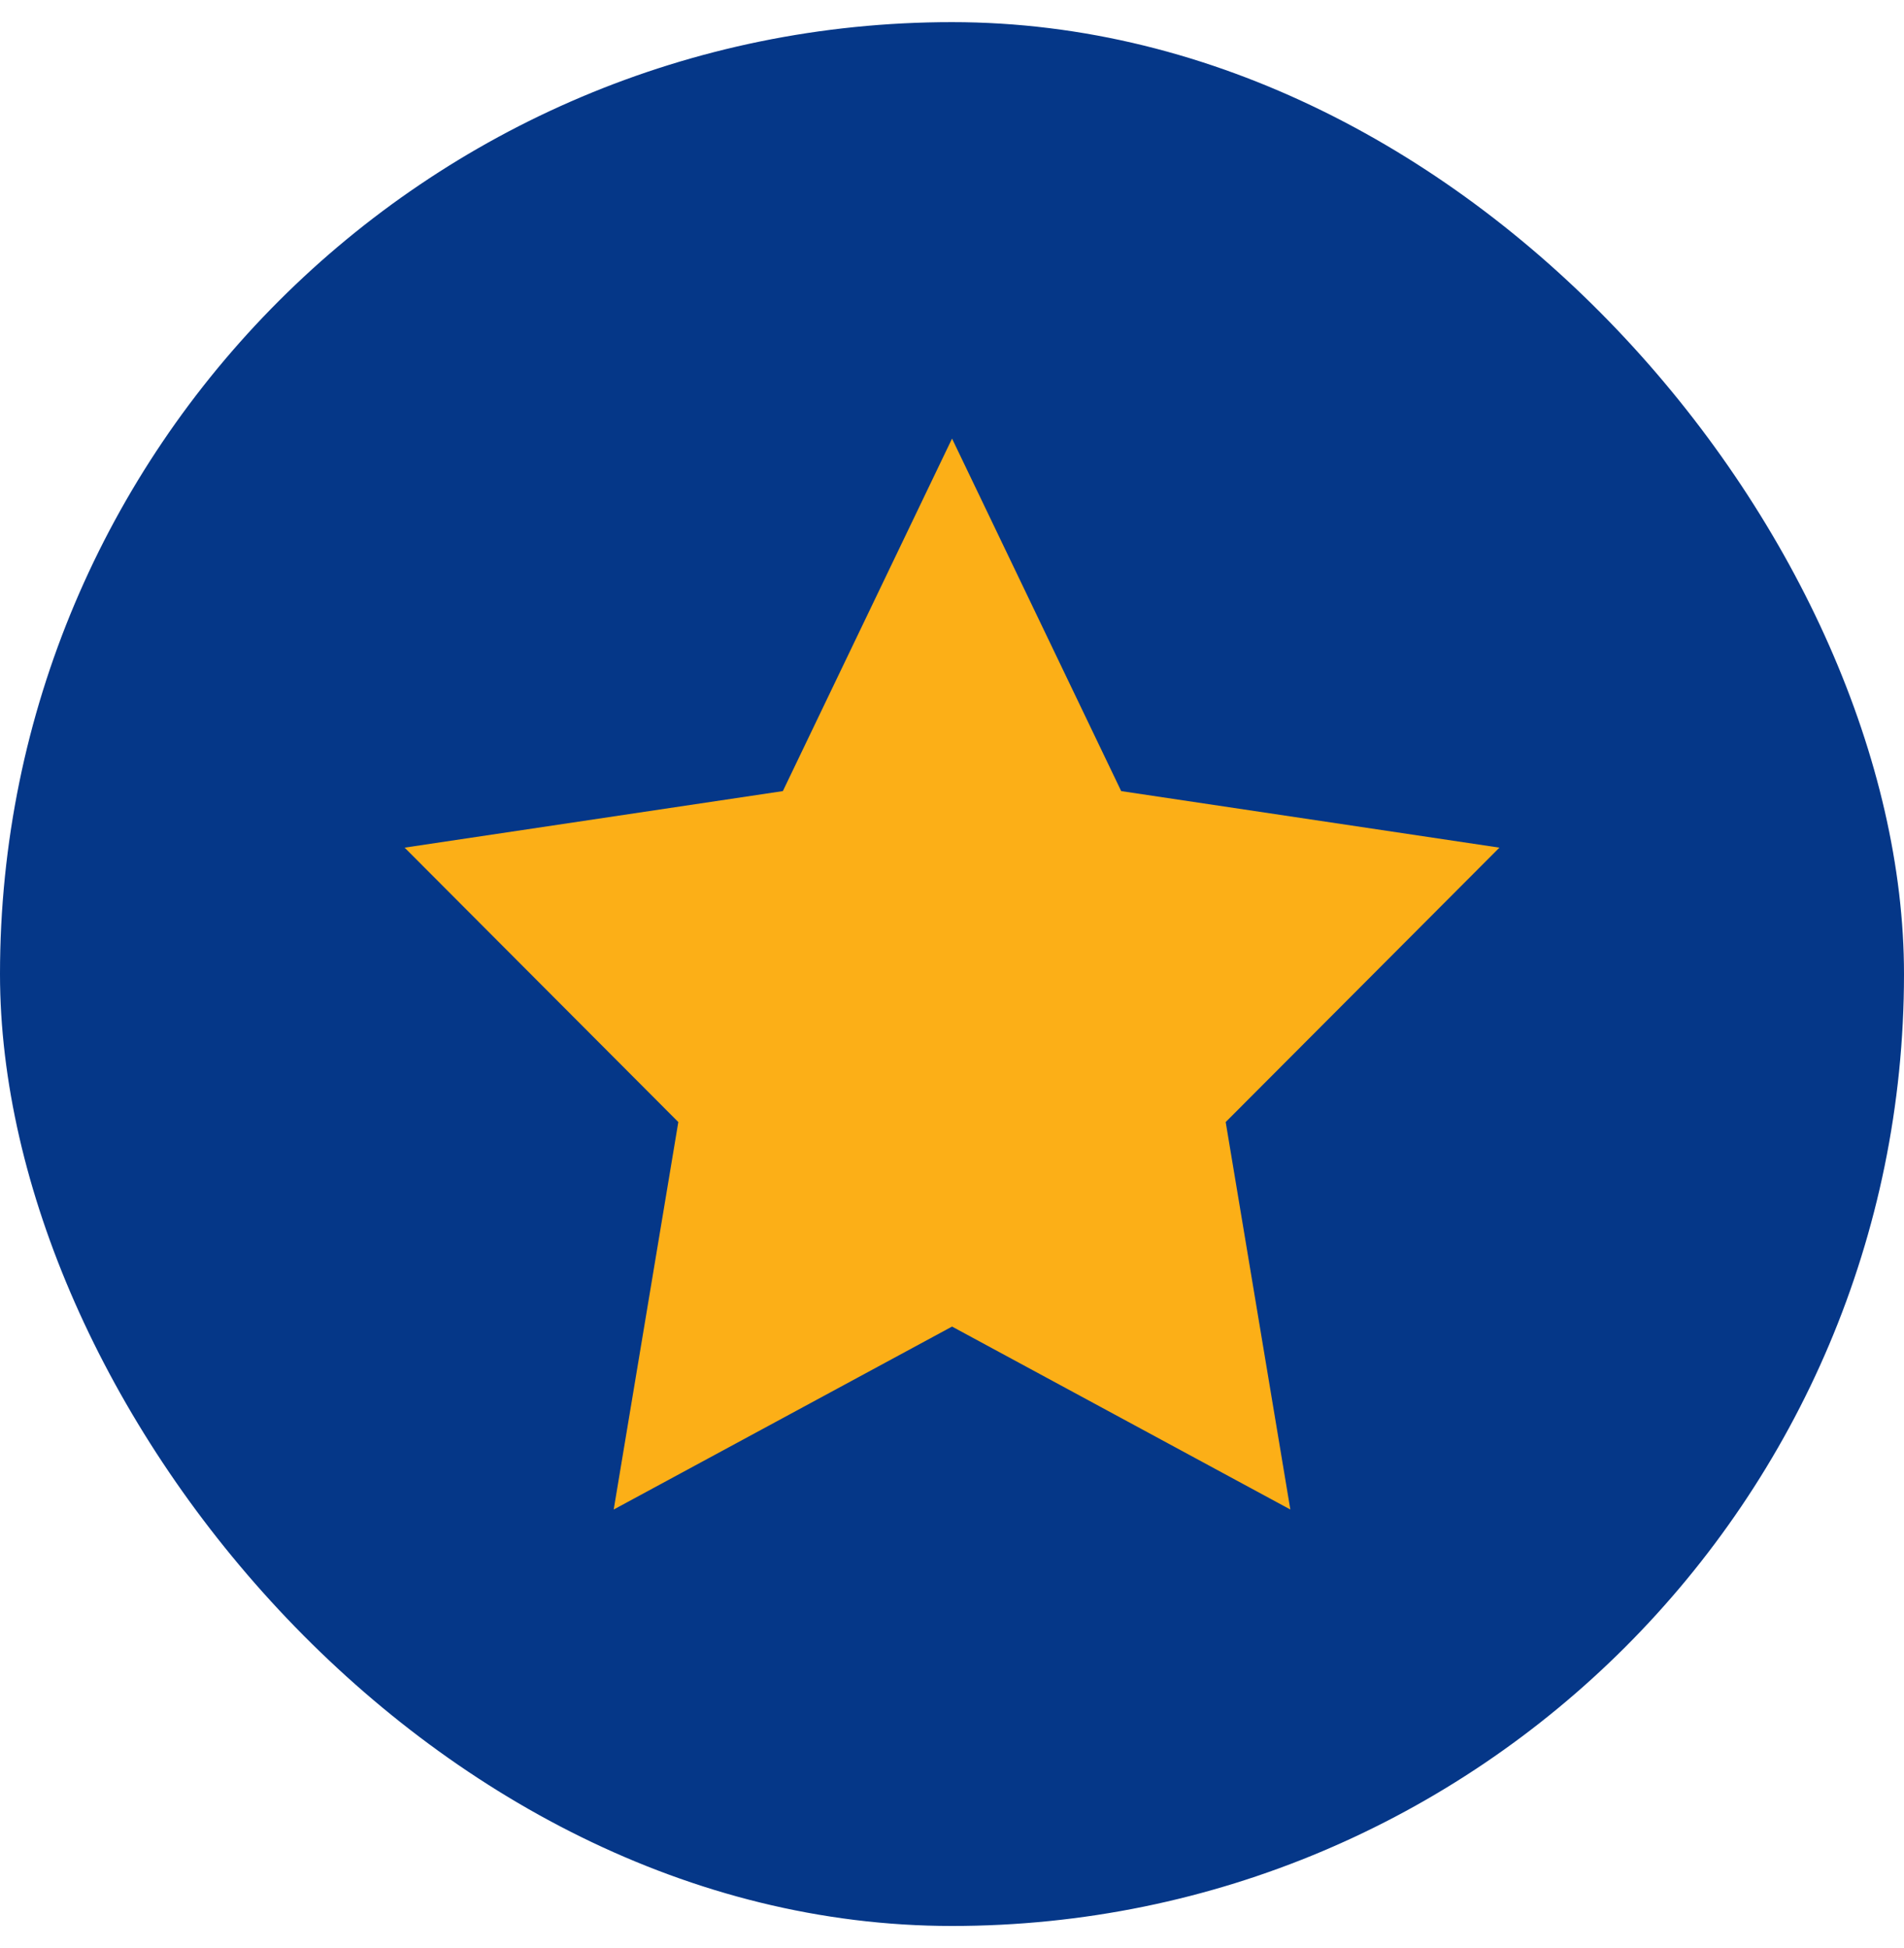
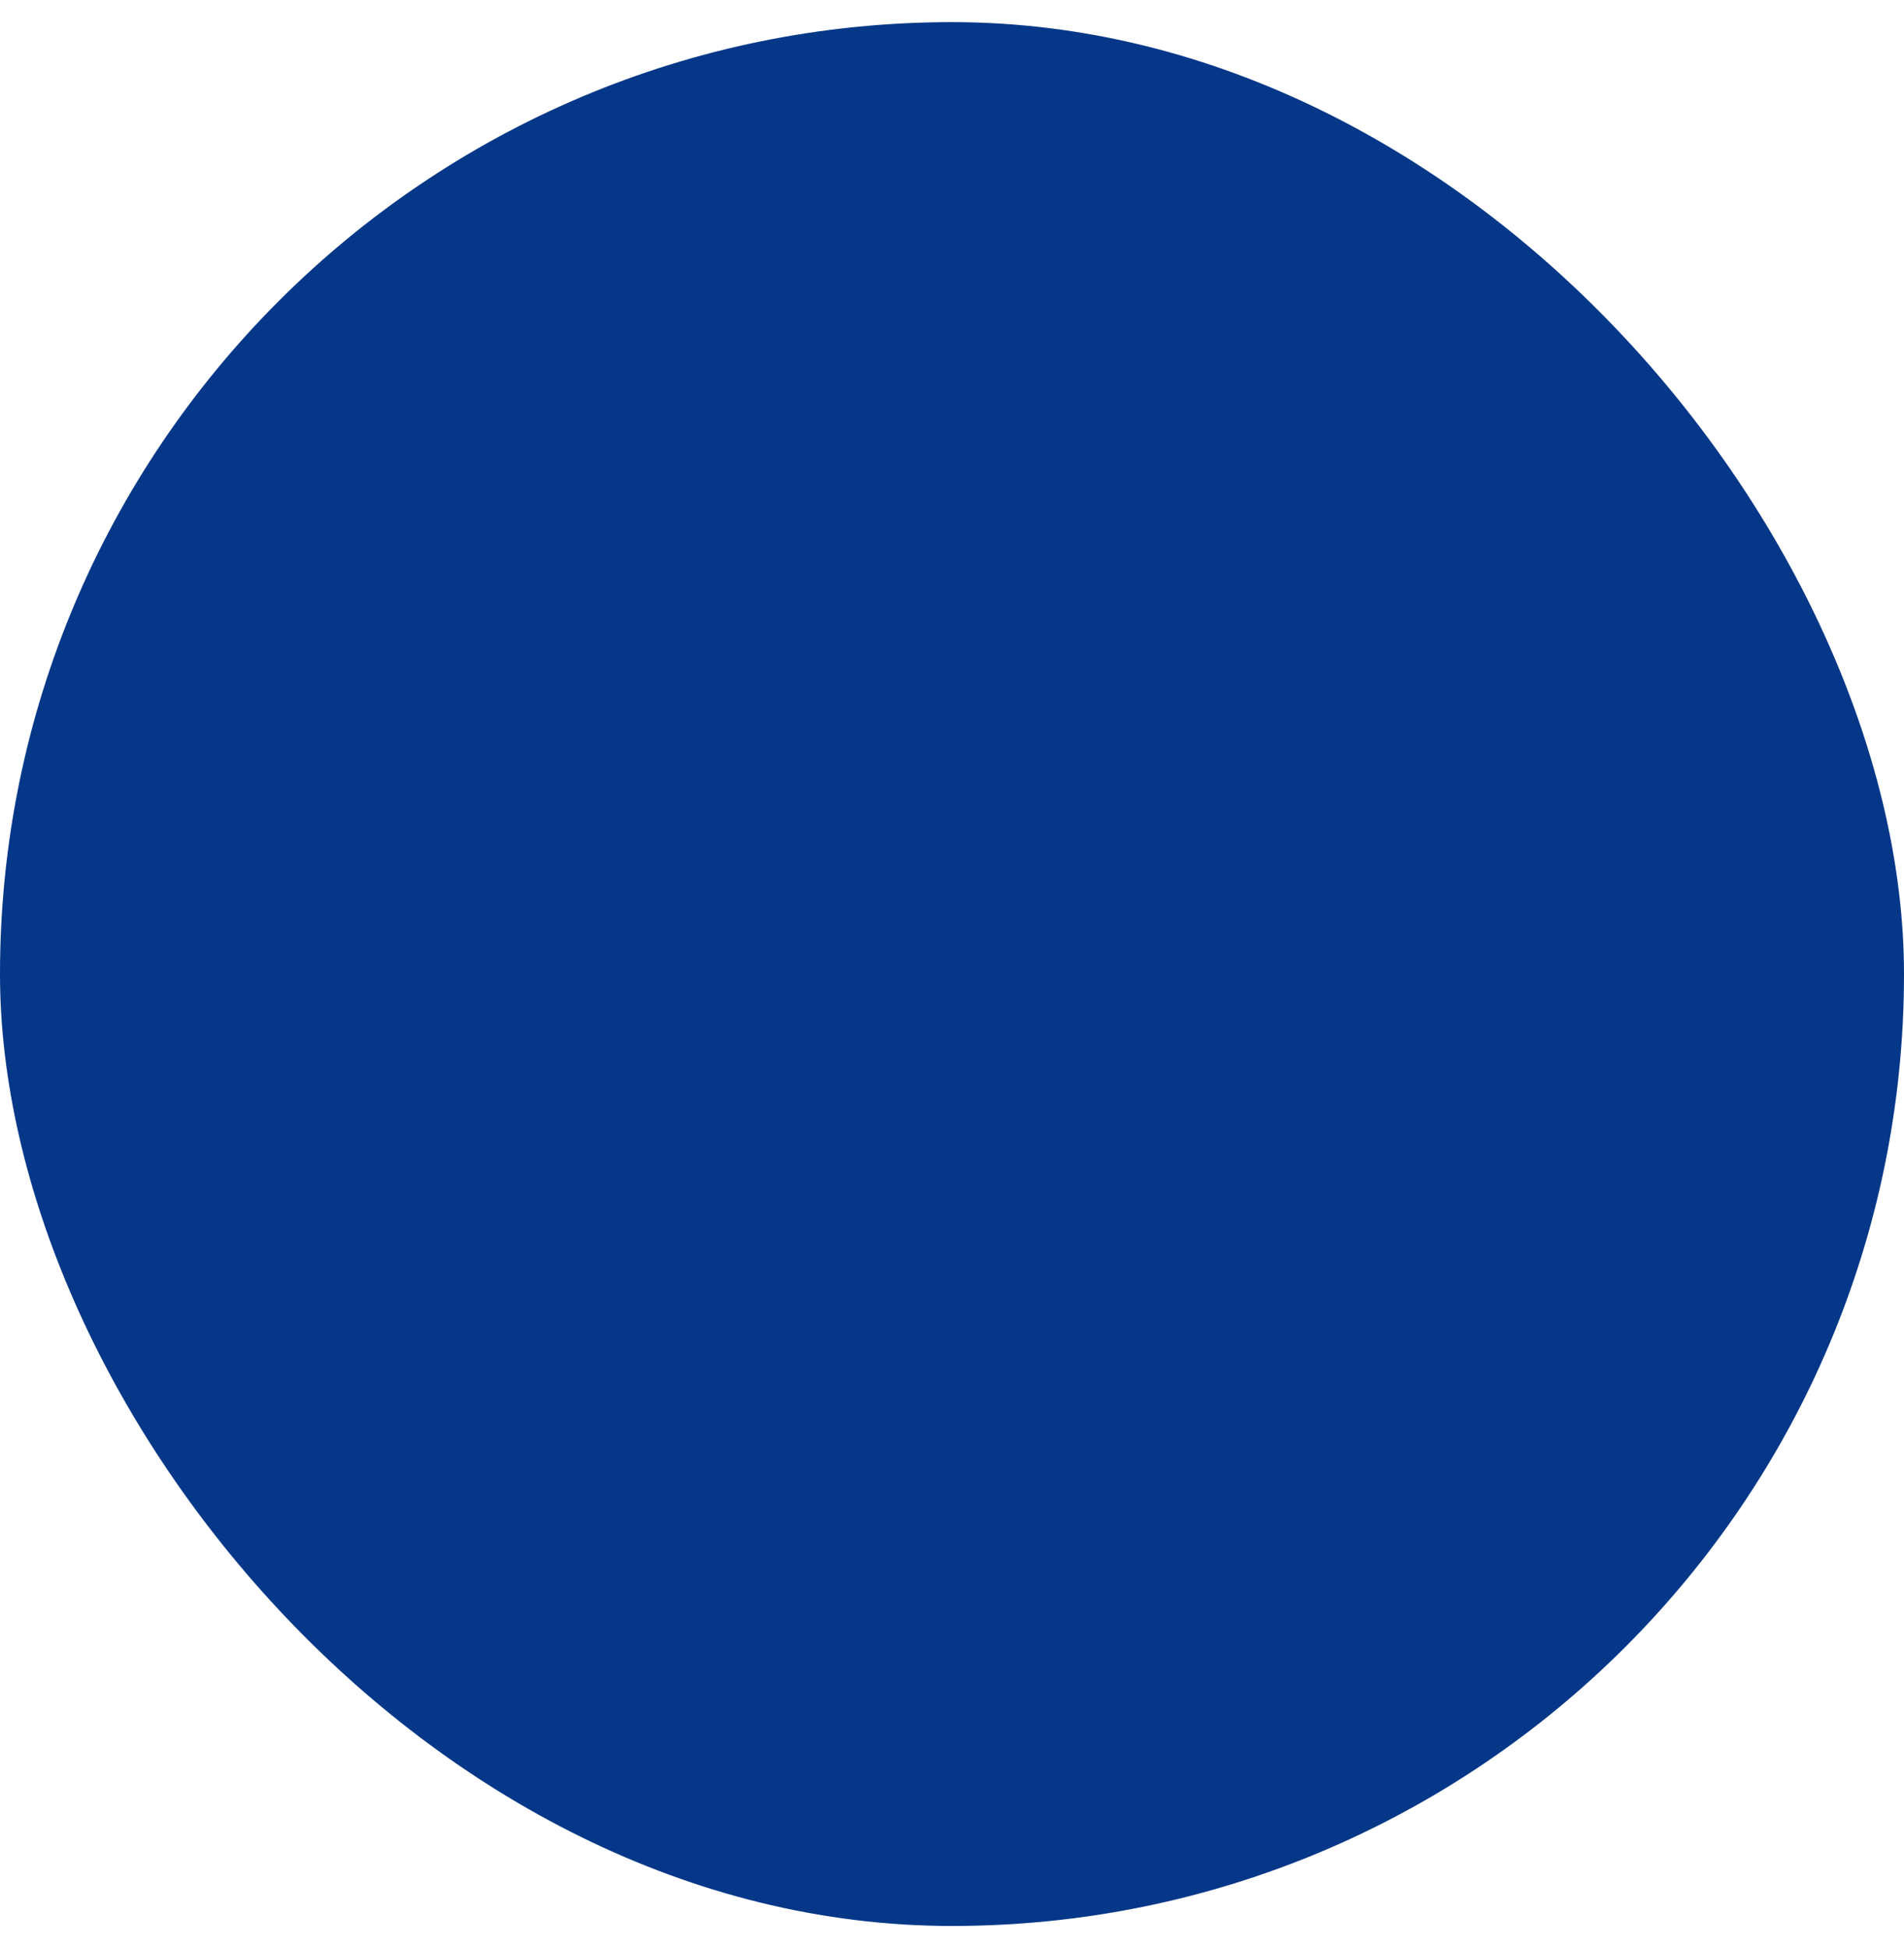
<svg xmlns="http://www.w3.org/2000/svg" width="43" height="44" viewBox="0 0 43 44" fill="none">
  <rect y="0.5" width="43" height="43" rx="21.5" fill="#053788" />
-   <path fill-rule="evenodd" clip-rule="evenodd" d="M21.501 9.906L25.321 17.868L33.863 19.145L27.681 25.343L29.141 34.094L21.501 29.962L13.86 34.094L15.319 25.343L9.138 19.145L17.68 17.868L21.501 9.906Z" fill="#FCAF17" />
</svg>